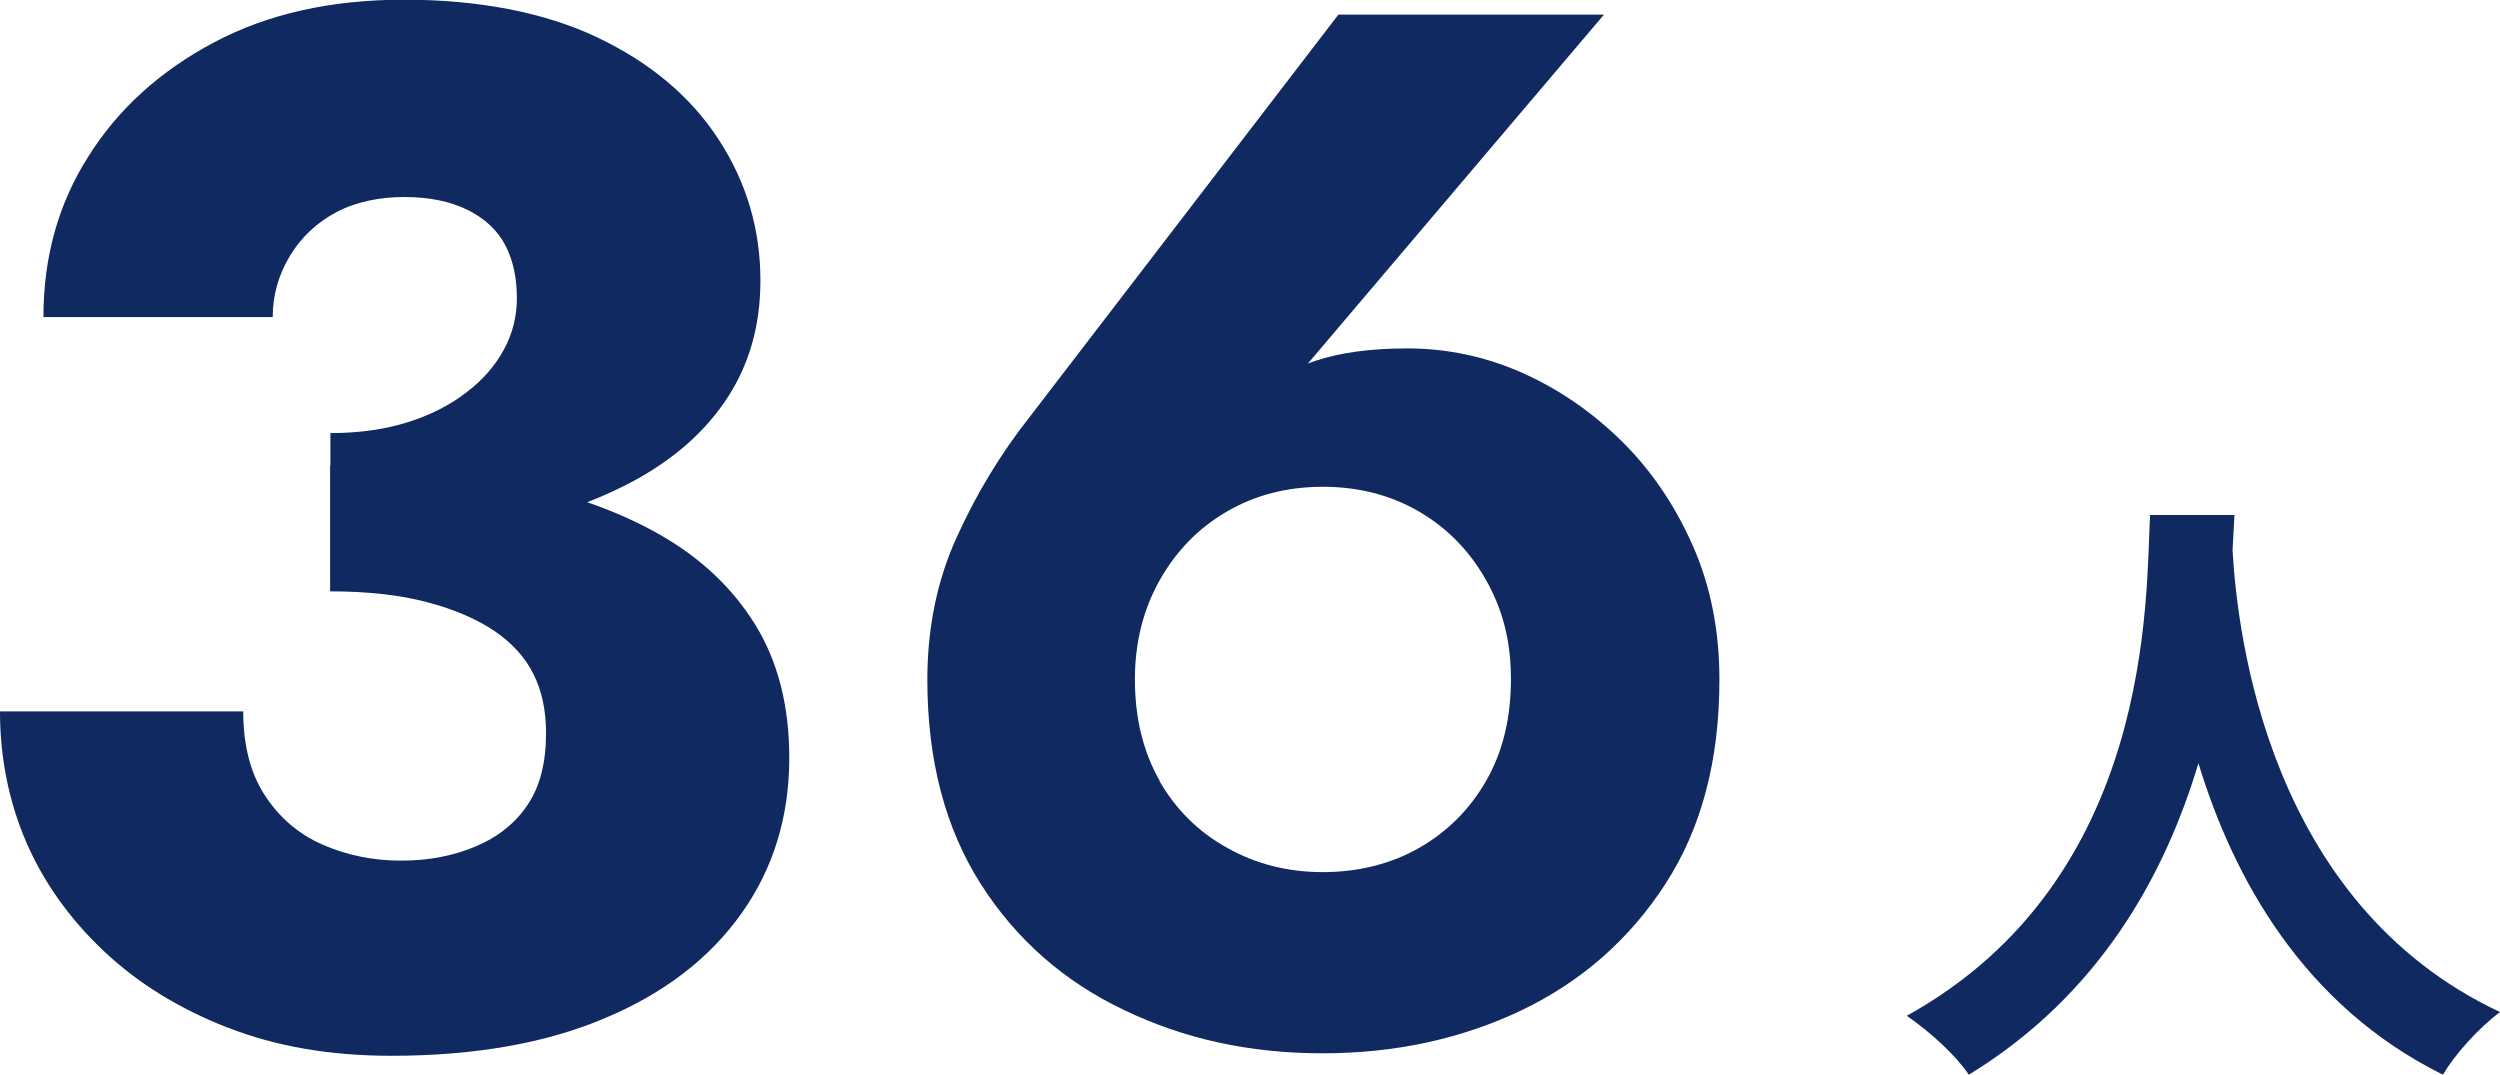
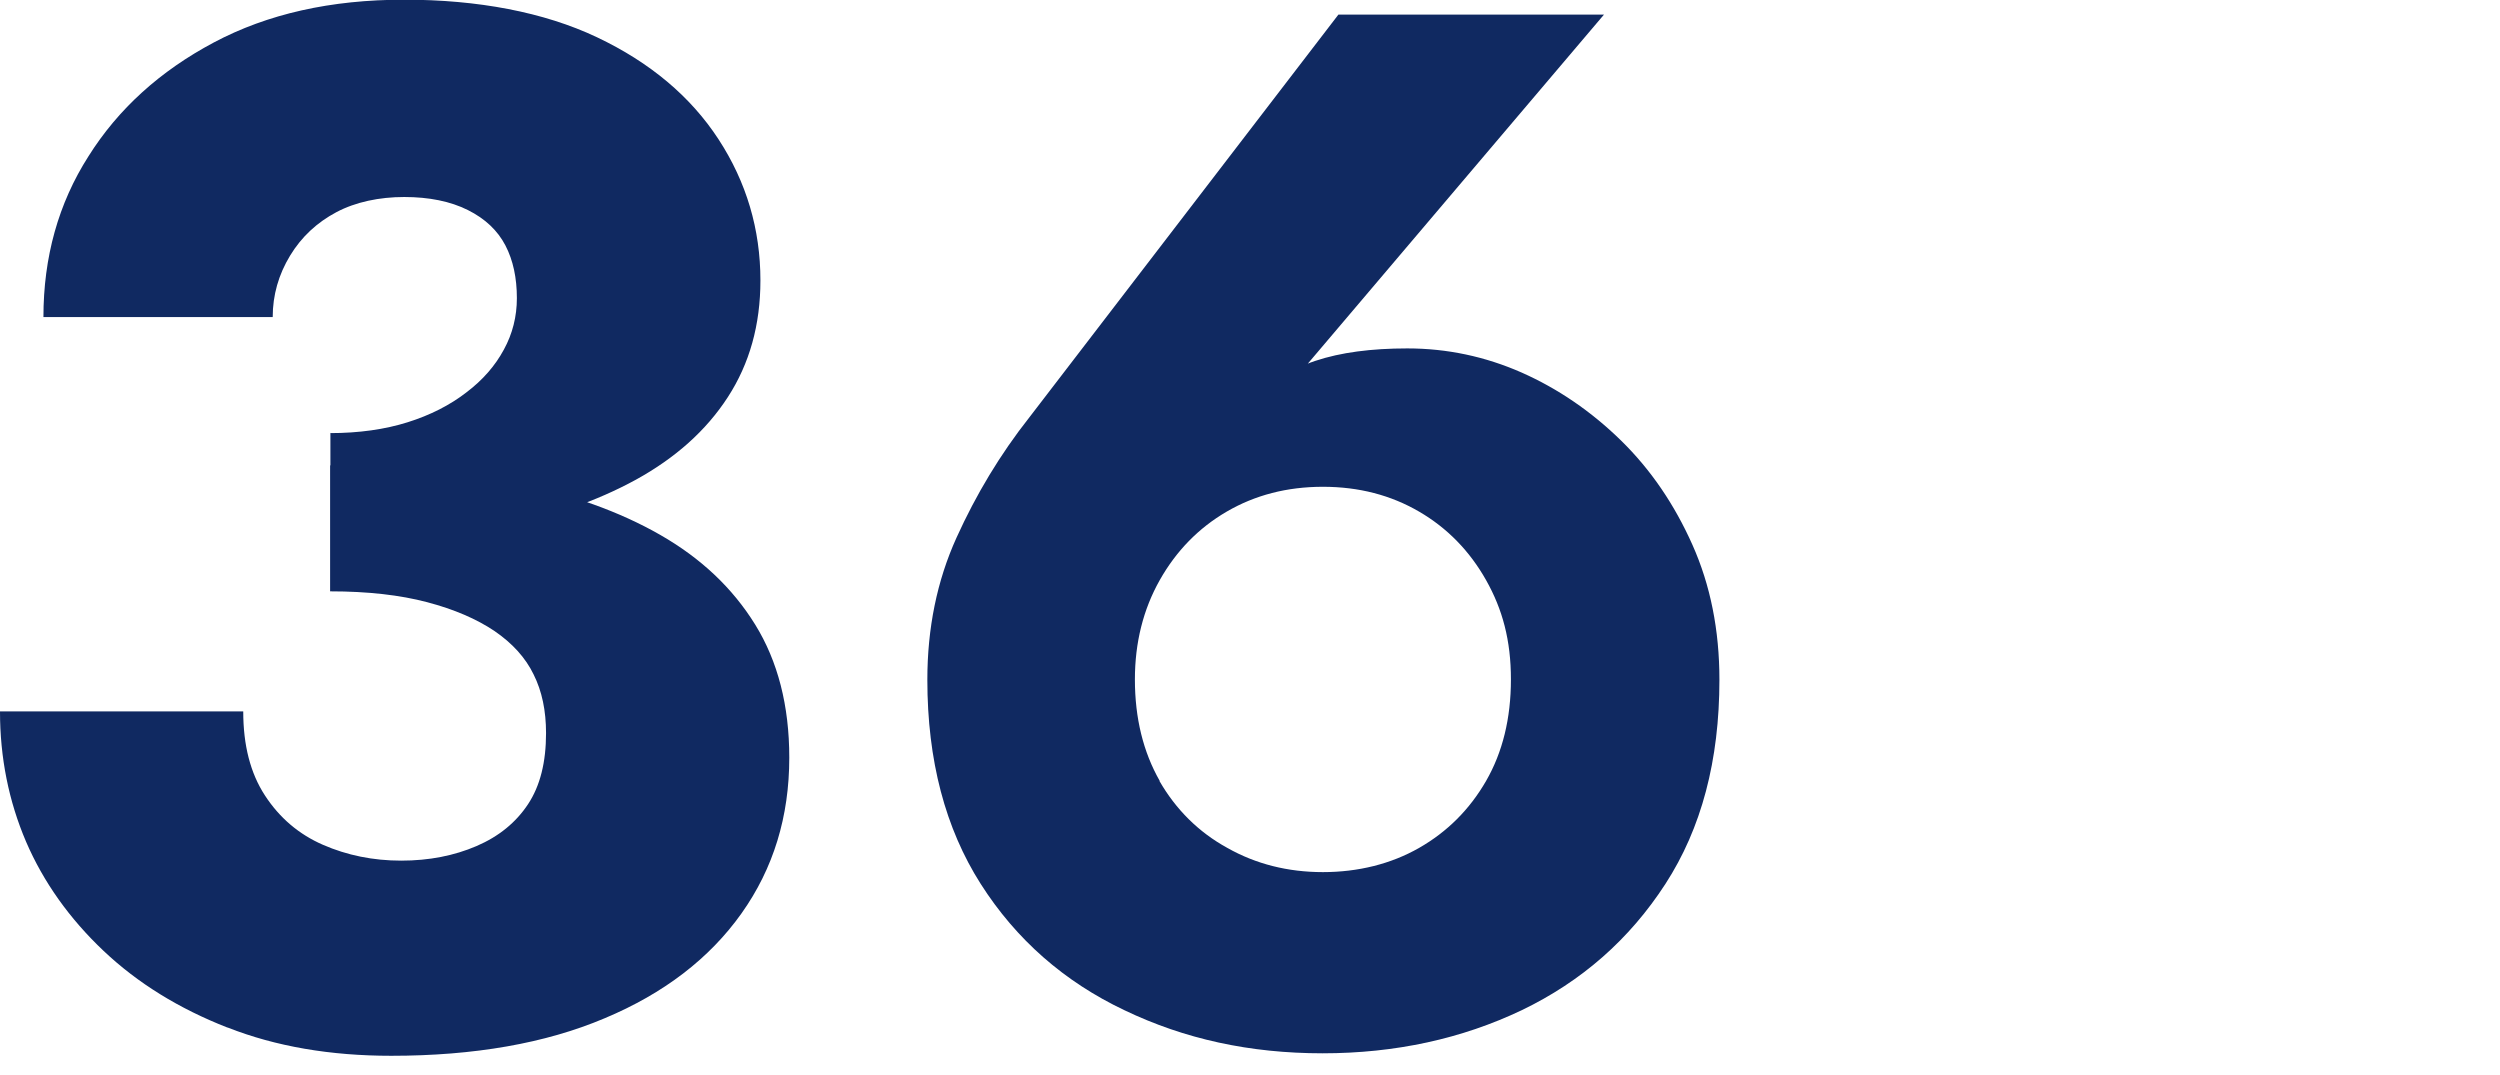
<svg xmlns="http://www.w3.org/2000/svg" id="_レイヤー_2" data-name="レイヤー 2" viewBox="0 0 80.58 34.64">
  <defs>
    <style>
      .cls-1 {
        fill: #102961;
      }
    </style>
  </defs>
  <g id="_レイヤー_1-2" data-name="レイヤー 1">
    <g>
      <path class="cls-1" d="M51.7,.47l-10.53,12.41-1.17,.42c.78-.85,1.58-1.4,2.4-1.67,.81-.27,1.8-.4,2.96-.4,1.28,0,2.51,.26,3.69,.78,1.17,.52,2.24,1.25,3.2,2.19s1.72,2.06,2.3,3.36c.58,1.3,.87,2.75,.87,4.35,0,2.6-.58,4.79-1.74,6.58s-2.7,3.14-4.63,4.07c-1.93,.92-4.07,1.39-6.42,1.39s-4.45-.46-6.39-1.39c-1.94-.92-3.49-2.28-4.63-4.07-1.14-1.79-1.72-3.98-1.72-6.58,0-1.66,.31-3.19,.94-4.58,.63-1.39,1.41-2.69,2.35-3.88L43.14,.47h8.55Zm-14.33,24.7c.53,.92,1.26,1.65,2.19,2.16,.92,.52,1.95,.78,3.08,.78s2.19-.26,3.1-.78c.91-.52,1.63-1.24,2.16-2.16,.53-.92,.8-2.01,.8-3.27s-.27-2.26-.8-3.2-1.25-1.68-2.16-2.21c-.91-.53-1.94-.8-3.1-.8s-2.19,.27-3.1,.8c-.91,.53-1.63,1.27-2.16,2.21-.53,.94-.8,2.01-.8,3.2,0,1.25,.27,2.34,.8,3.27Z" />
-       <path class="cls-1" d="M72.02,16.6c-.02,.32-.04,.72-.06,1.14,.16,2.76,1.16,11.38,8.62,14.88-.74,.56-1.46,1.38-1.84,2.02-4.52-2.24-6.76-6.36-7.88-10.04-1.08,3.6-3.18,7.46-7.4,10.04-.42-.62-1.2-1.34-2-1.9,7.98-4.42,7.7-13.5,7.84-16.14h2.72Z" />
      <path class="cls-1" d="M7.33,33.12c-1.56-.61-2.89-1.43-3.99-2.47-1.1-1.04-1.94-2.22-2.5-3.52-.56-1.31-.84-2.71-.84-4.2H7.84c0,1.09,.23,1.99,.7,2.71,.47,.72,1.09,1.25,1.87,1.59,.78,.34,1.62,.51,2.52,.51s1.71-.16,2.43-.47c.72-.31,1.27-.76,1.66-1.35,.39-.59,.58-1.35,.58-2.29,0-.72-.13-1.35-.4-1.89-.26-.54-.69-1.01-1.26-1.4-.58-.39-1.3-.7-2.17-.93-.87-.23-1.91-.35-3.13-.35v-4.06c2.15,0,4.13,.19,5.95,.56,1.82,.37,3.38,.93,4.69,1.68,1.31,.75,2.33,1.71,3.06,2.89,.73,1.18,1.1,2.61,1.1,4.29,0,1.9-.51,3.57-1.54,5.02-1.03,1.45-2.5,2.58-4.41,3.38-1.91,.81-4.21,1.21-6.88,1.21-1.96,0-3.72-.3-5.27-.91Zm3.31-19.16c.93,0,1.77-.12,2.5-.35s1.36-.55,1.89-.96c.53-.4,.93-.86,1.21-1.38,.28-.51,.42-1.07,.42-1.66,0-.65-.12-1.22-.37-1.7-.25-.48-.65-.86-1.21-1.14-.56-.28-1.25-.42-2.05-.42s-1.57,.16-2.19,.49c-.62,.33-1.12,.79-1.49,1.4-.37,.61-.56,1.27-.56,1.98H1.4c0-1.93,.48-3.66,1.45-5.18,.96-1.53,2.31-2.75,4.04-3.67,1.73-.92,3.77-1.38,6.14-1.38s4.5,.4,6.21,1.21c1.71,.81,3.02,1.91,3.92,3.29,.9,1.38,1.35,2.9,1.35,4.55,0,1.43-.35,2.68-1.05,3.76s-1.69,1.96-2.96,2.66c-1.28,.7-2.75,1.21-4.41,1.52-1.67,.31-3.48,.47-5.44,.47v-3.5Z" />
    </g>
  </g>
</svg>